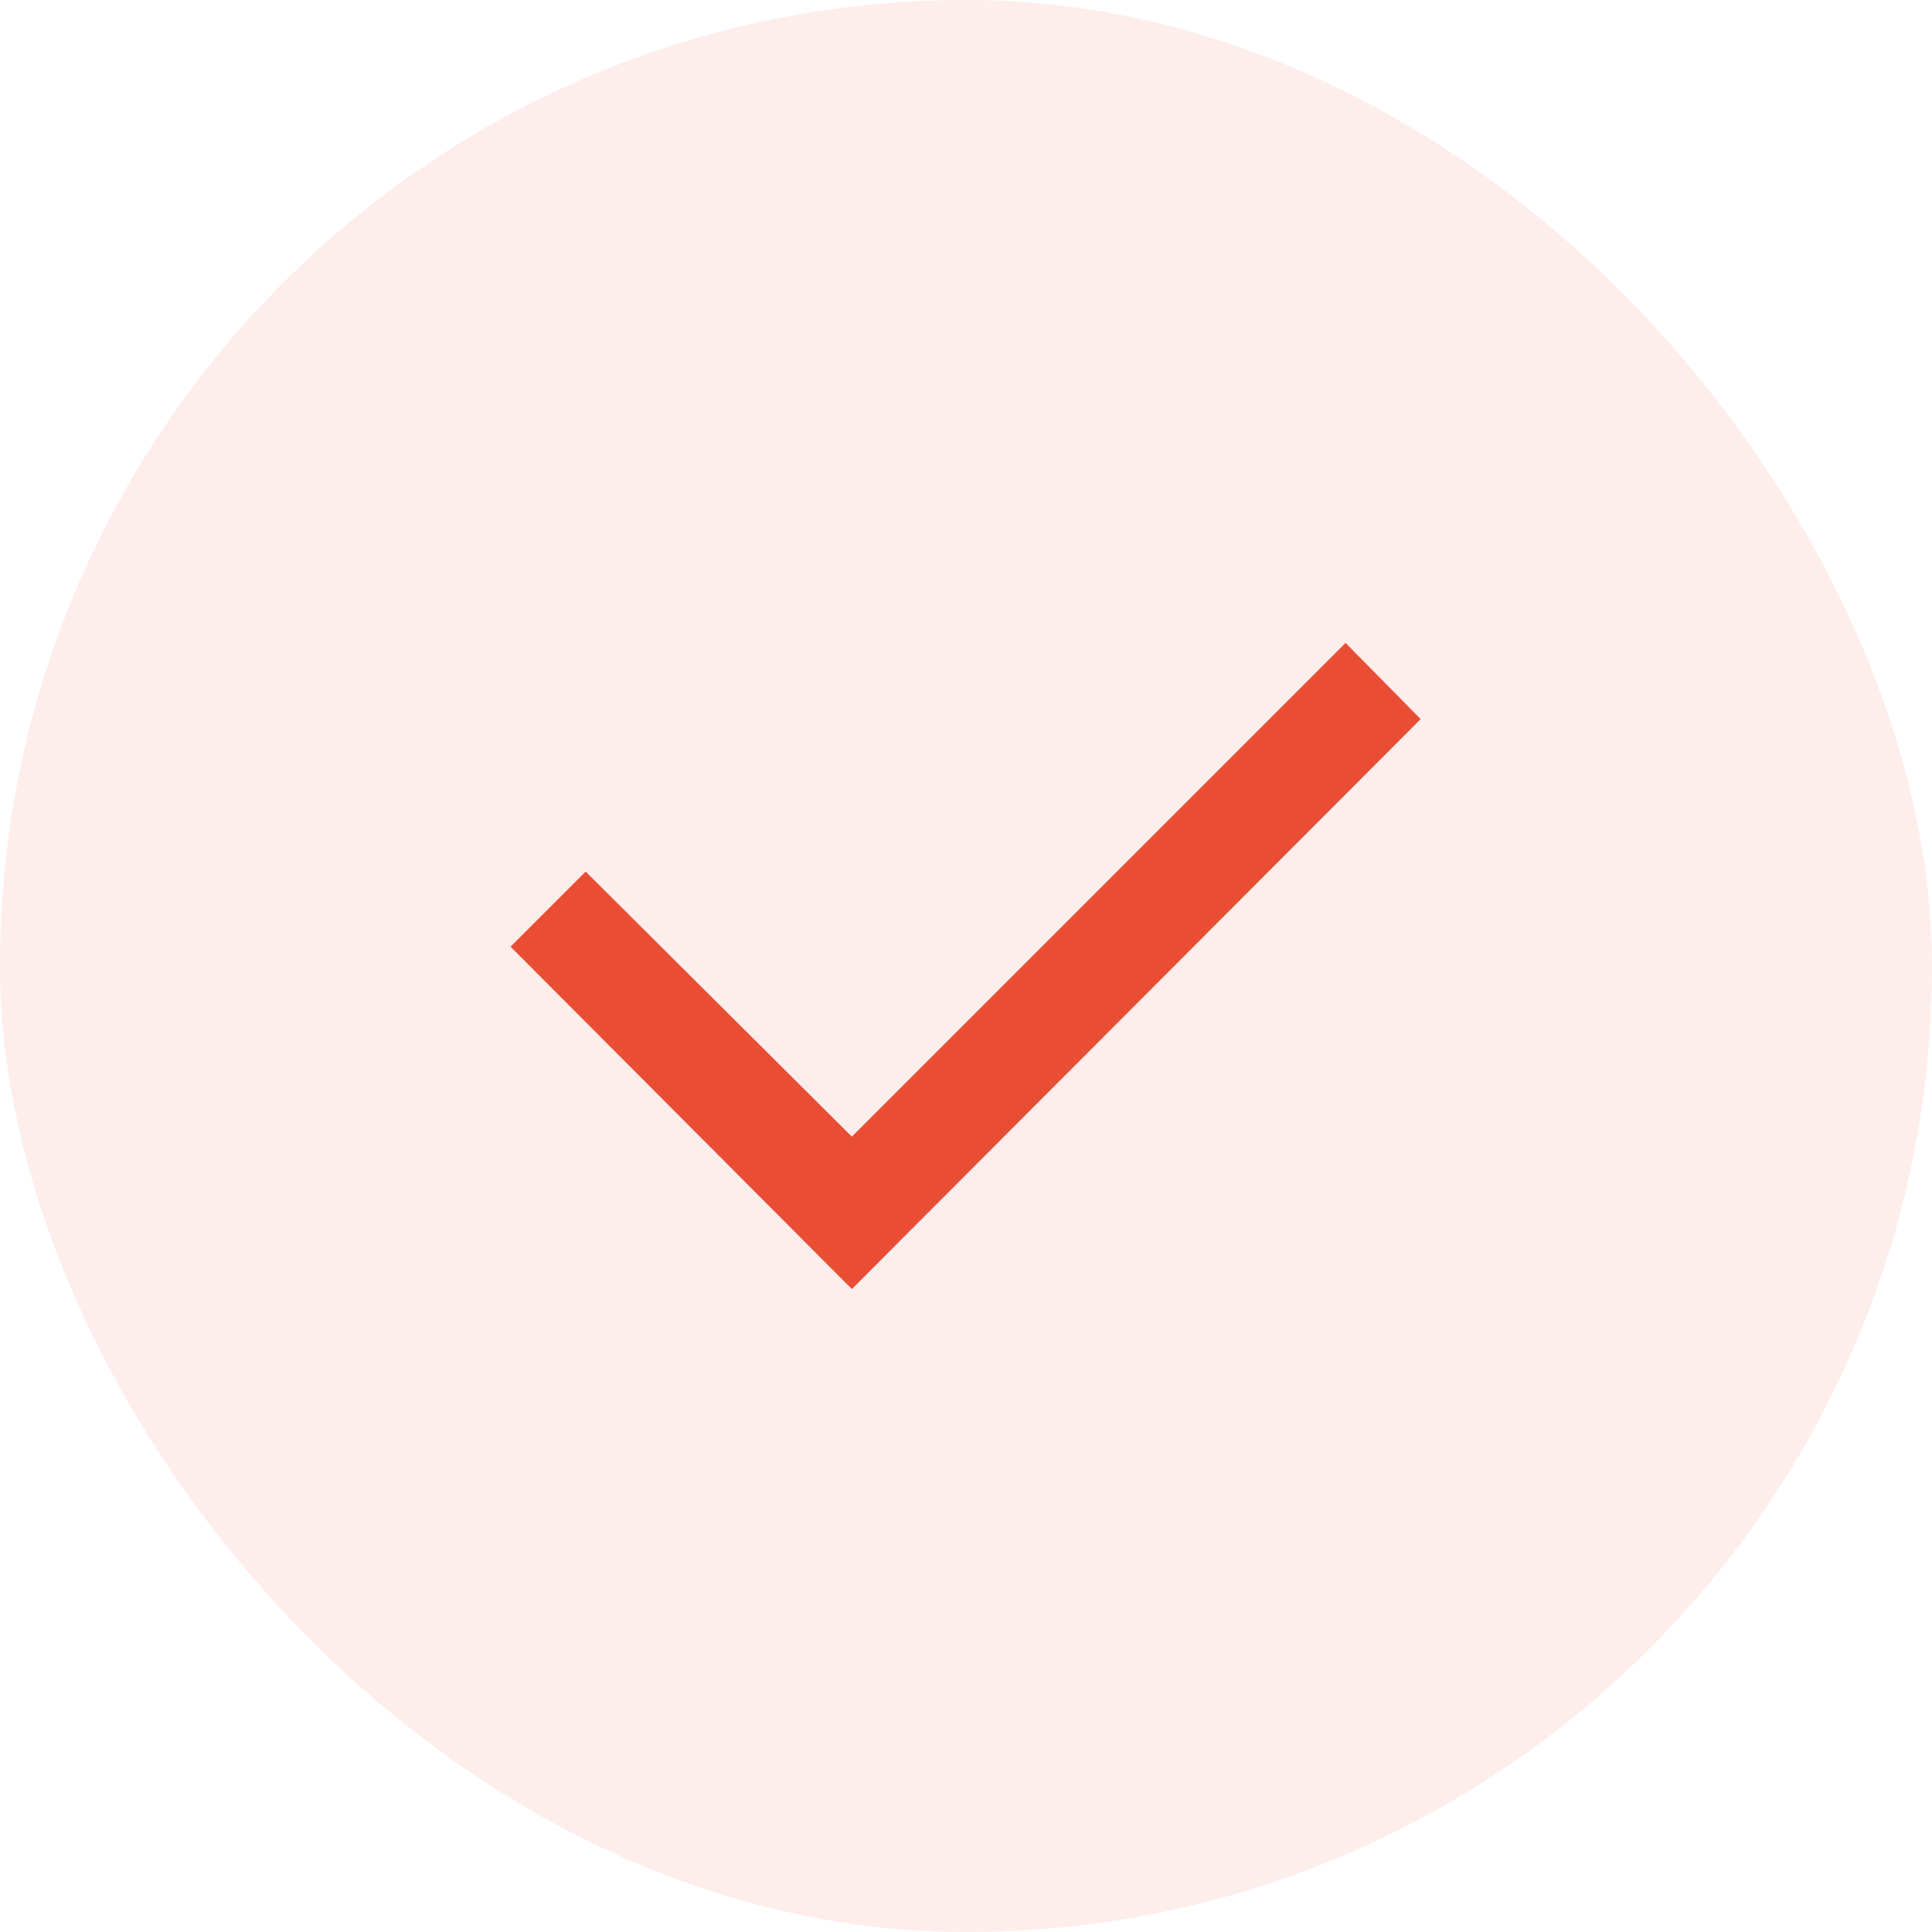
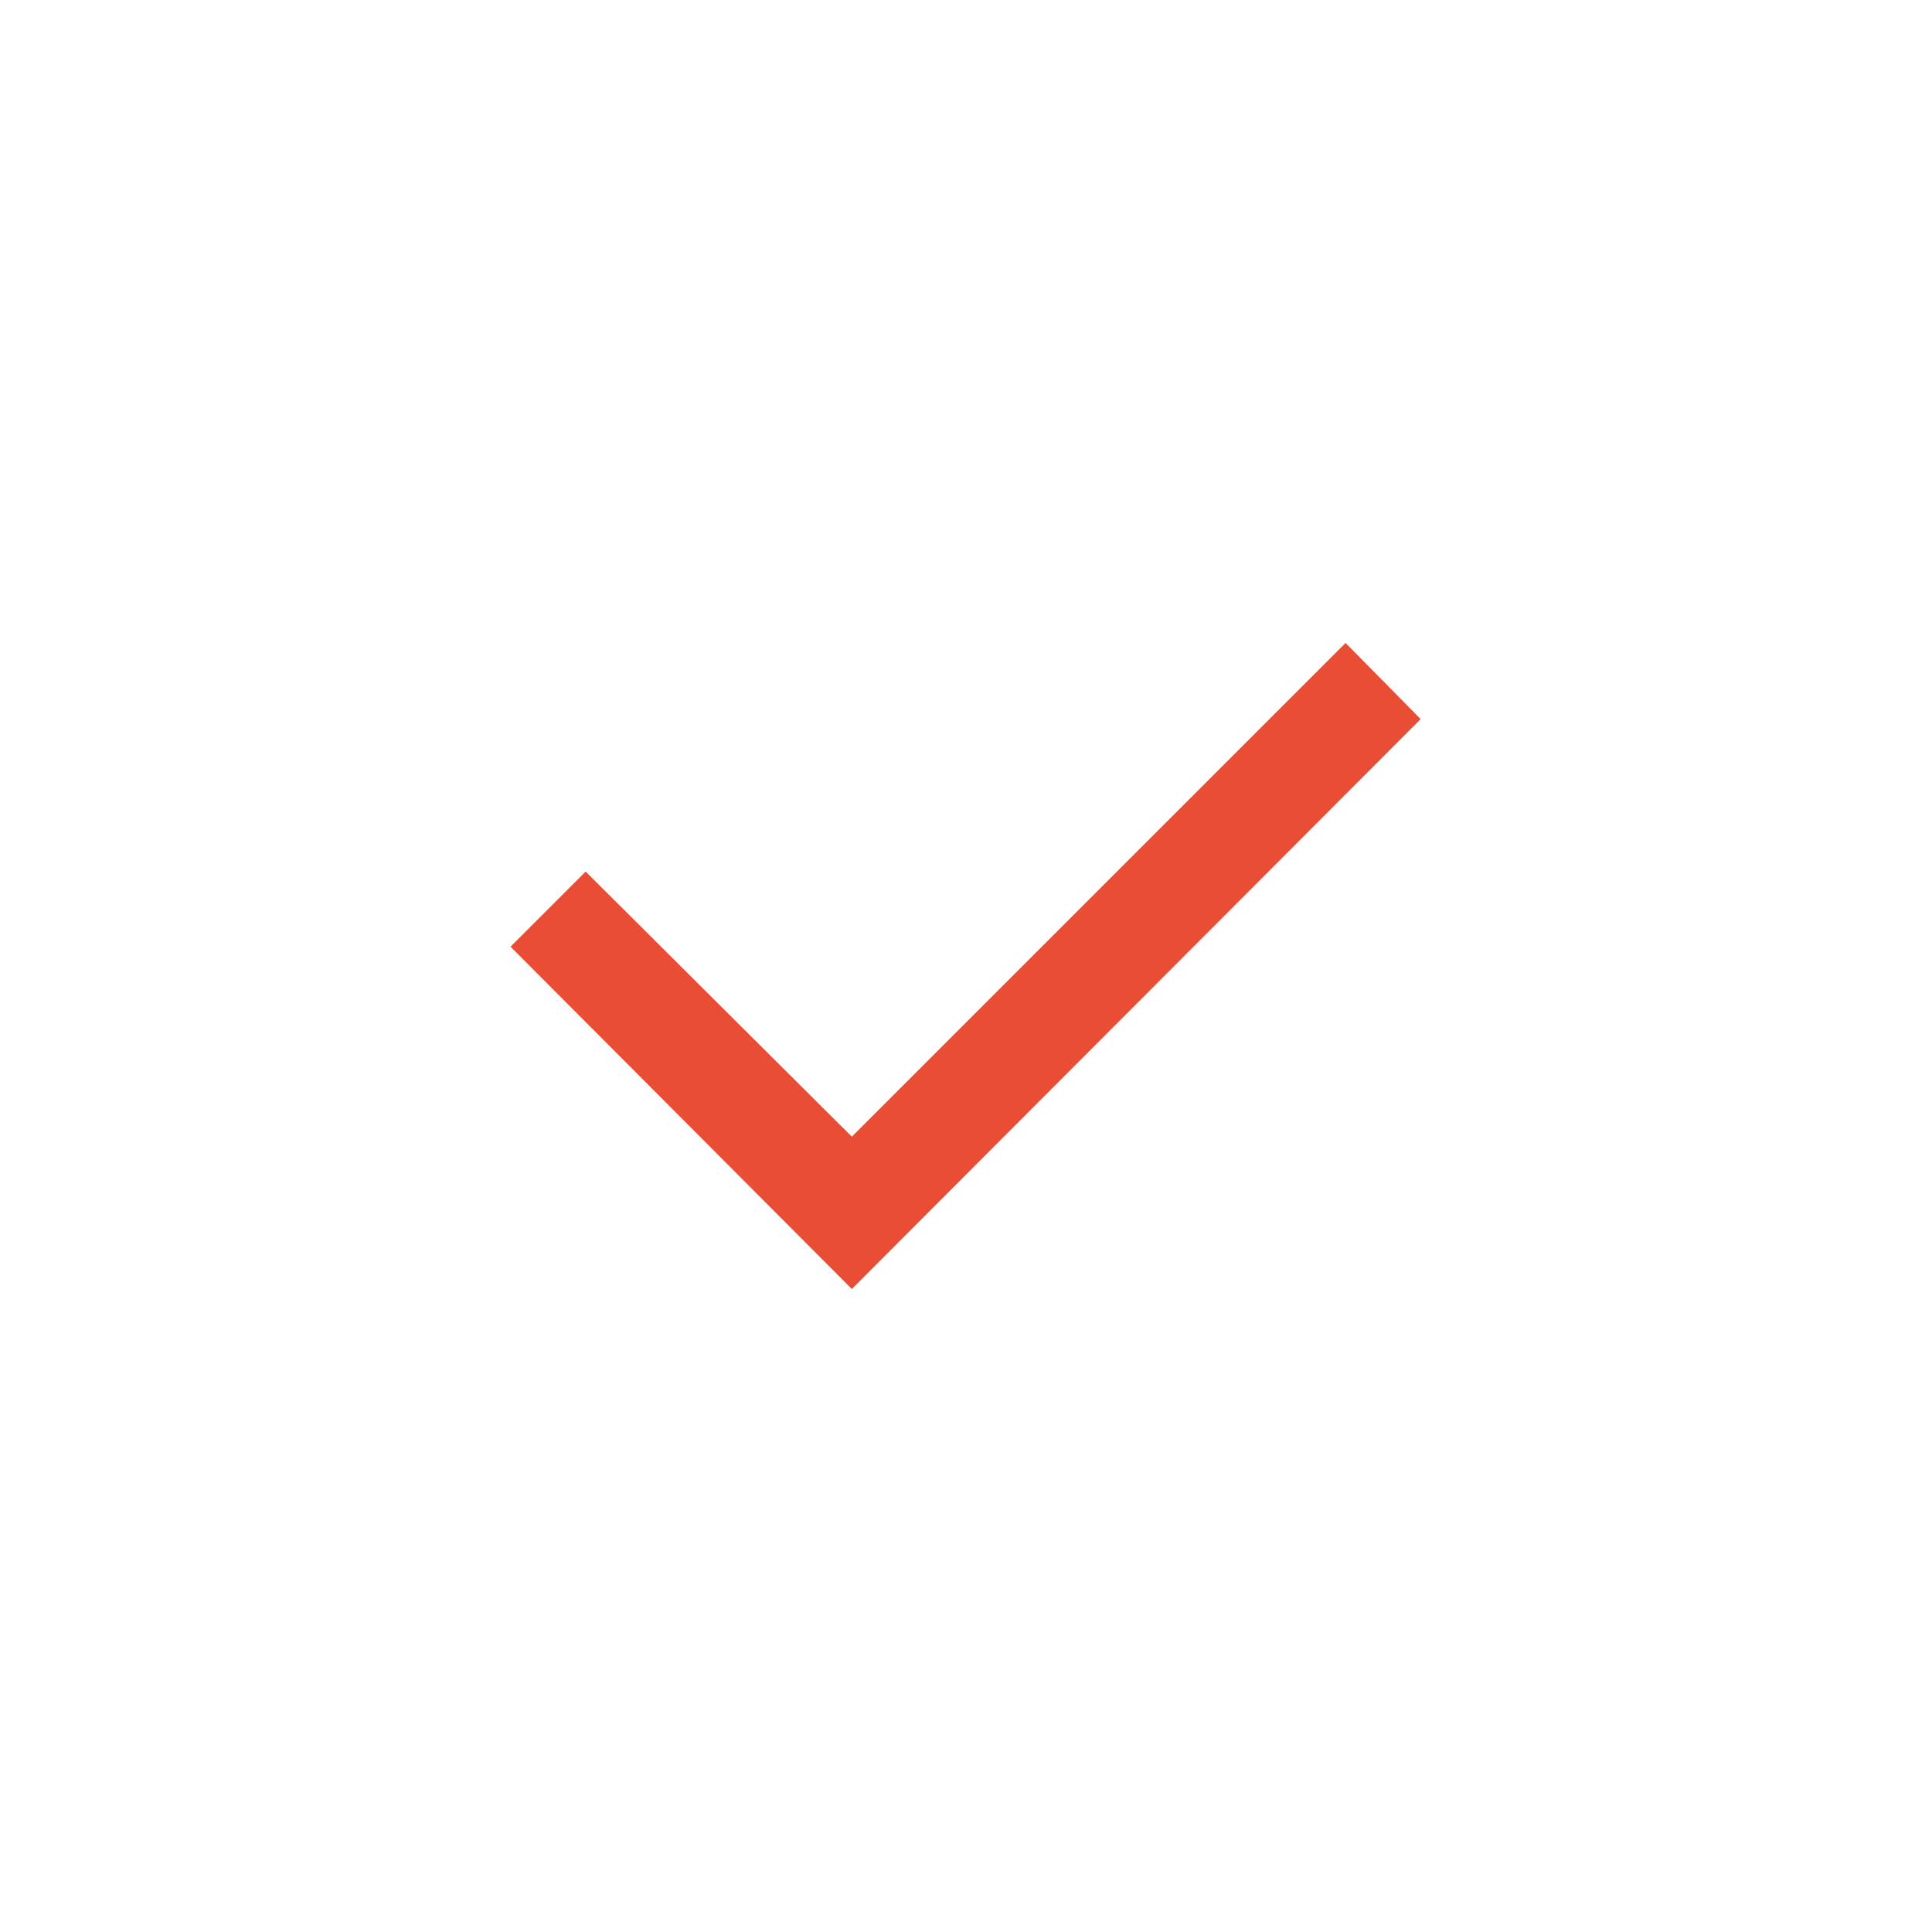
<svg xmlns="http://www.w3.org/2000/svg" width="24" height="24" viewBox="0 0 24 24" fill="none">
-   <rect width="24" height="24" rx="12" fill="#E94E35" fill-opacity="0.1" />
  <path d="M10.582 14.12L16.715 7.987L17.648 8.933L10.582 16.013L6.342 11.76L7.275 10.827L10.582 14.12Z" fill="#E94E35" />
</svg>